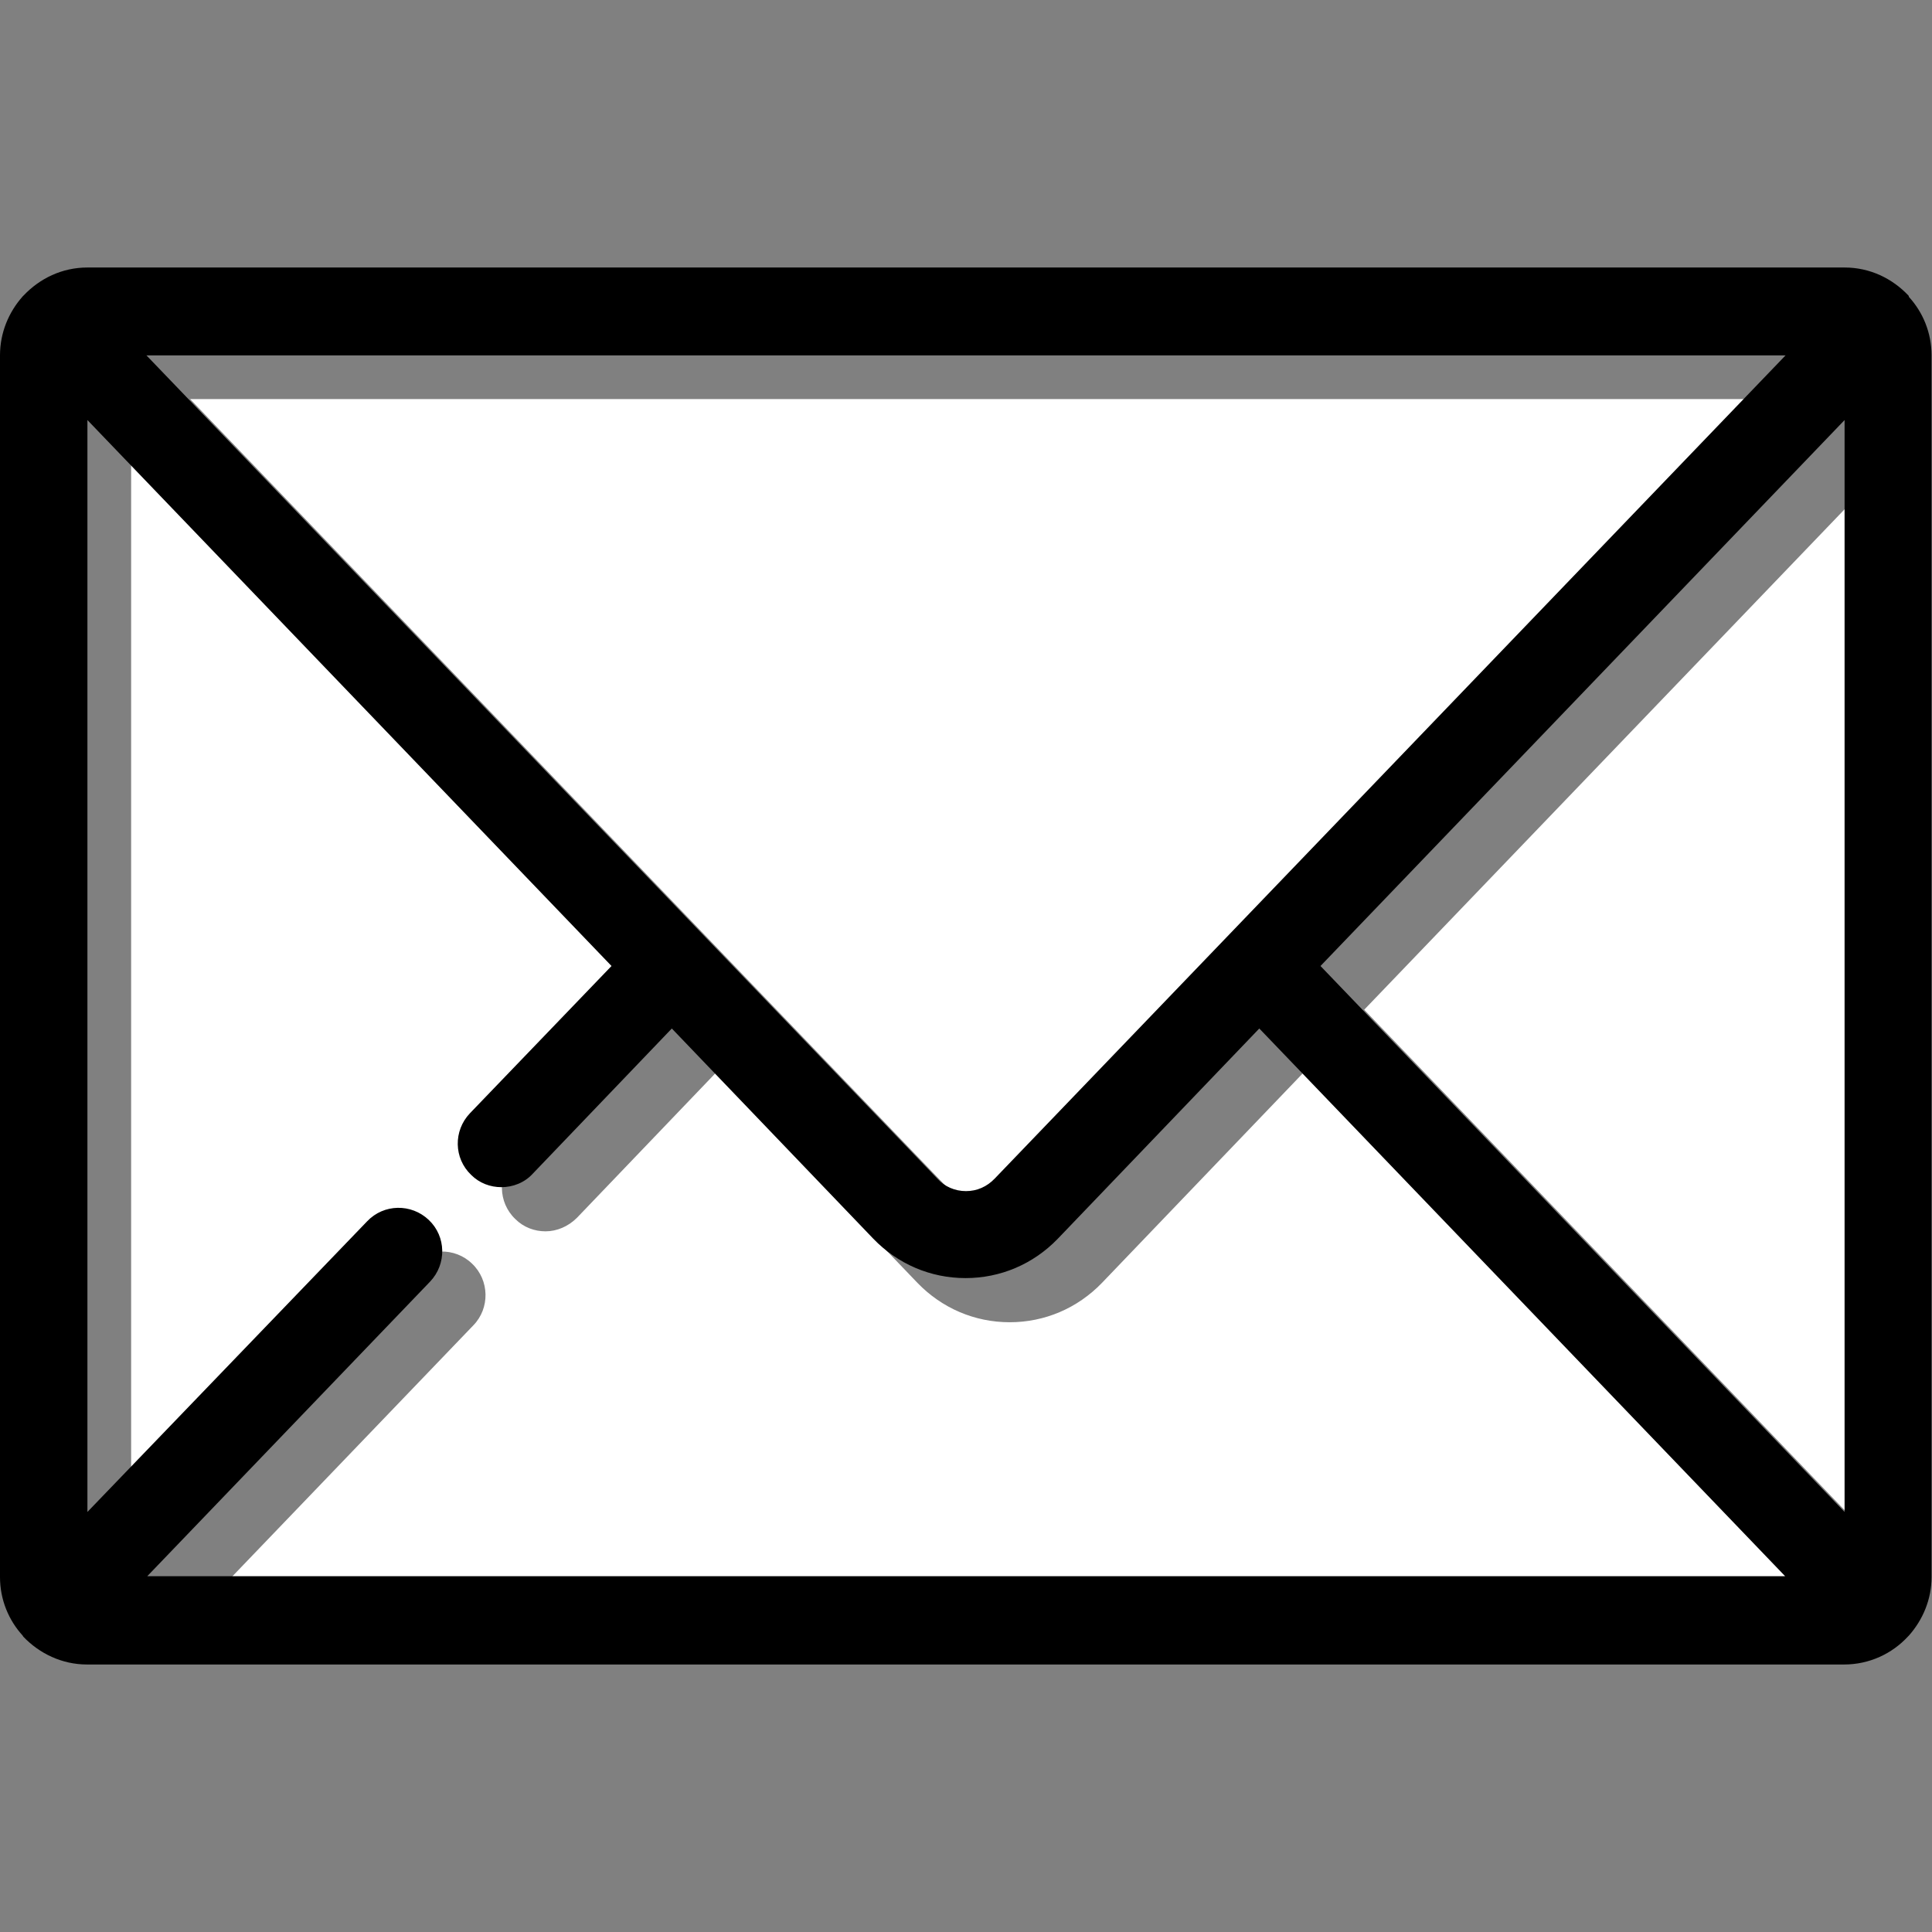
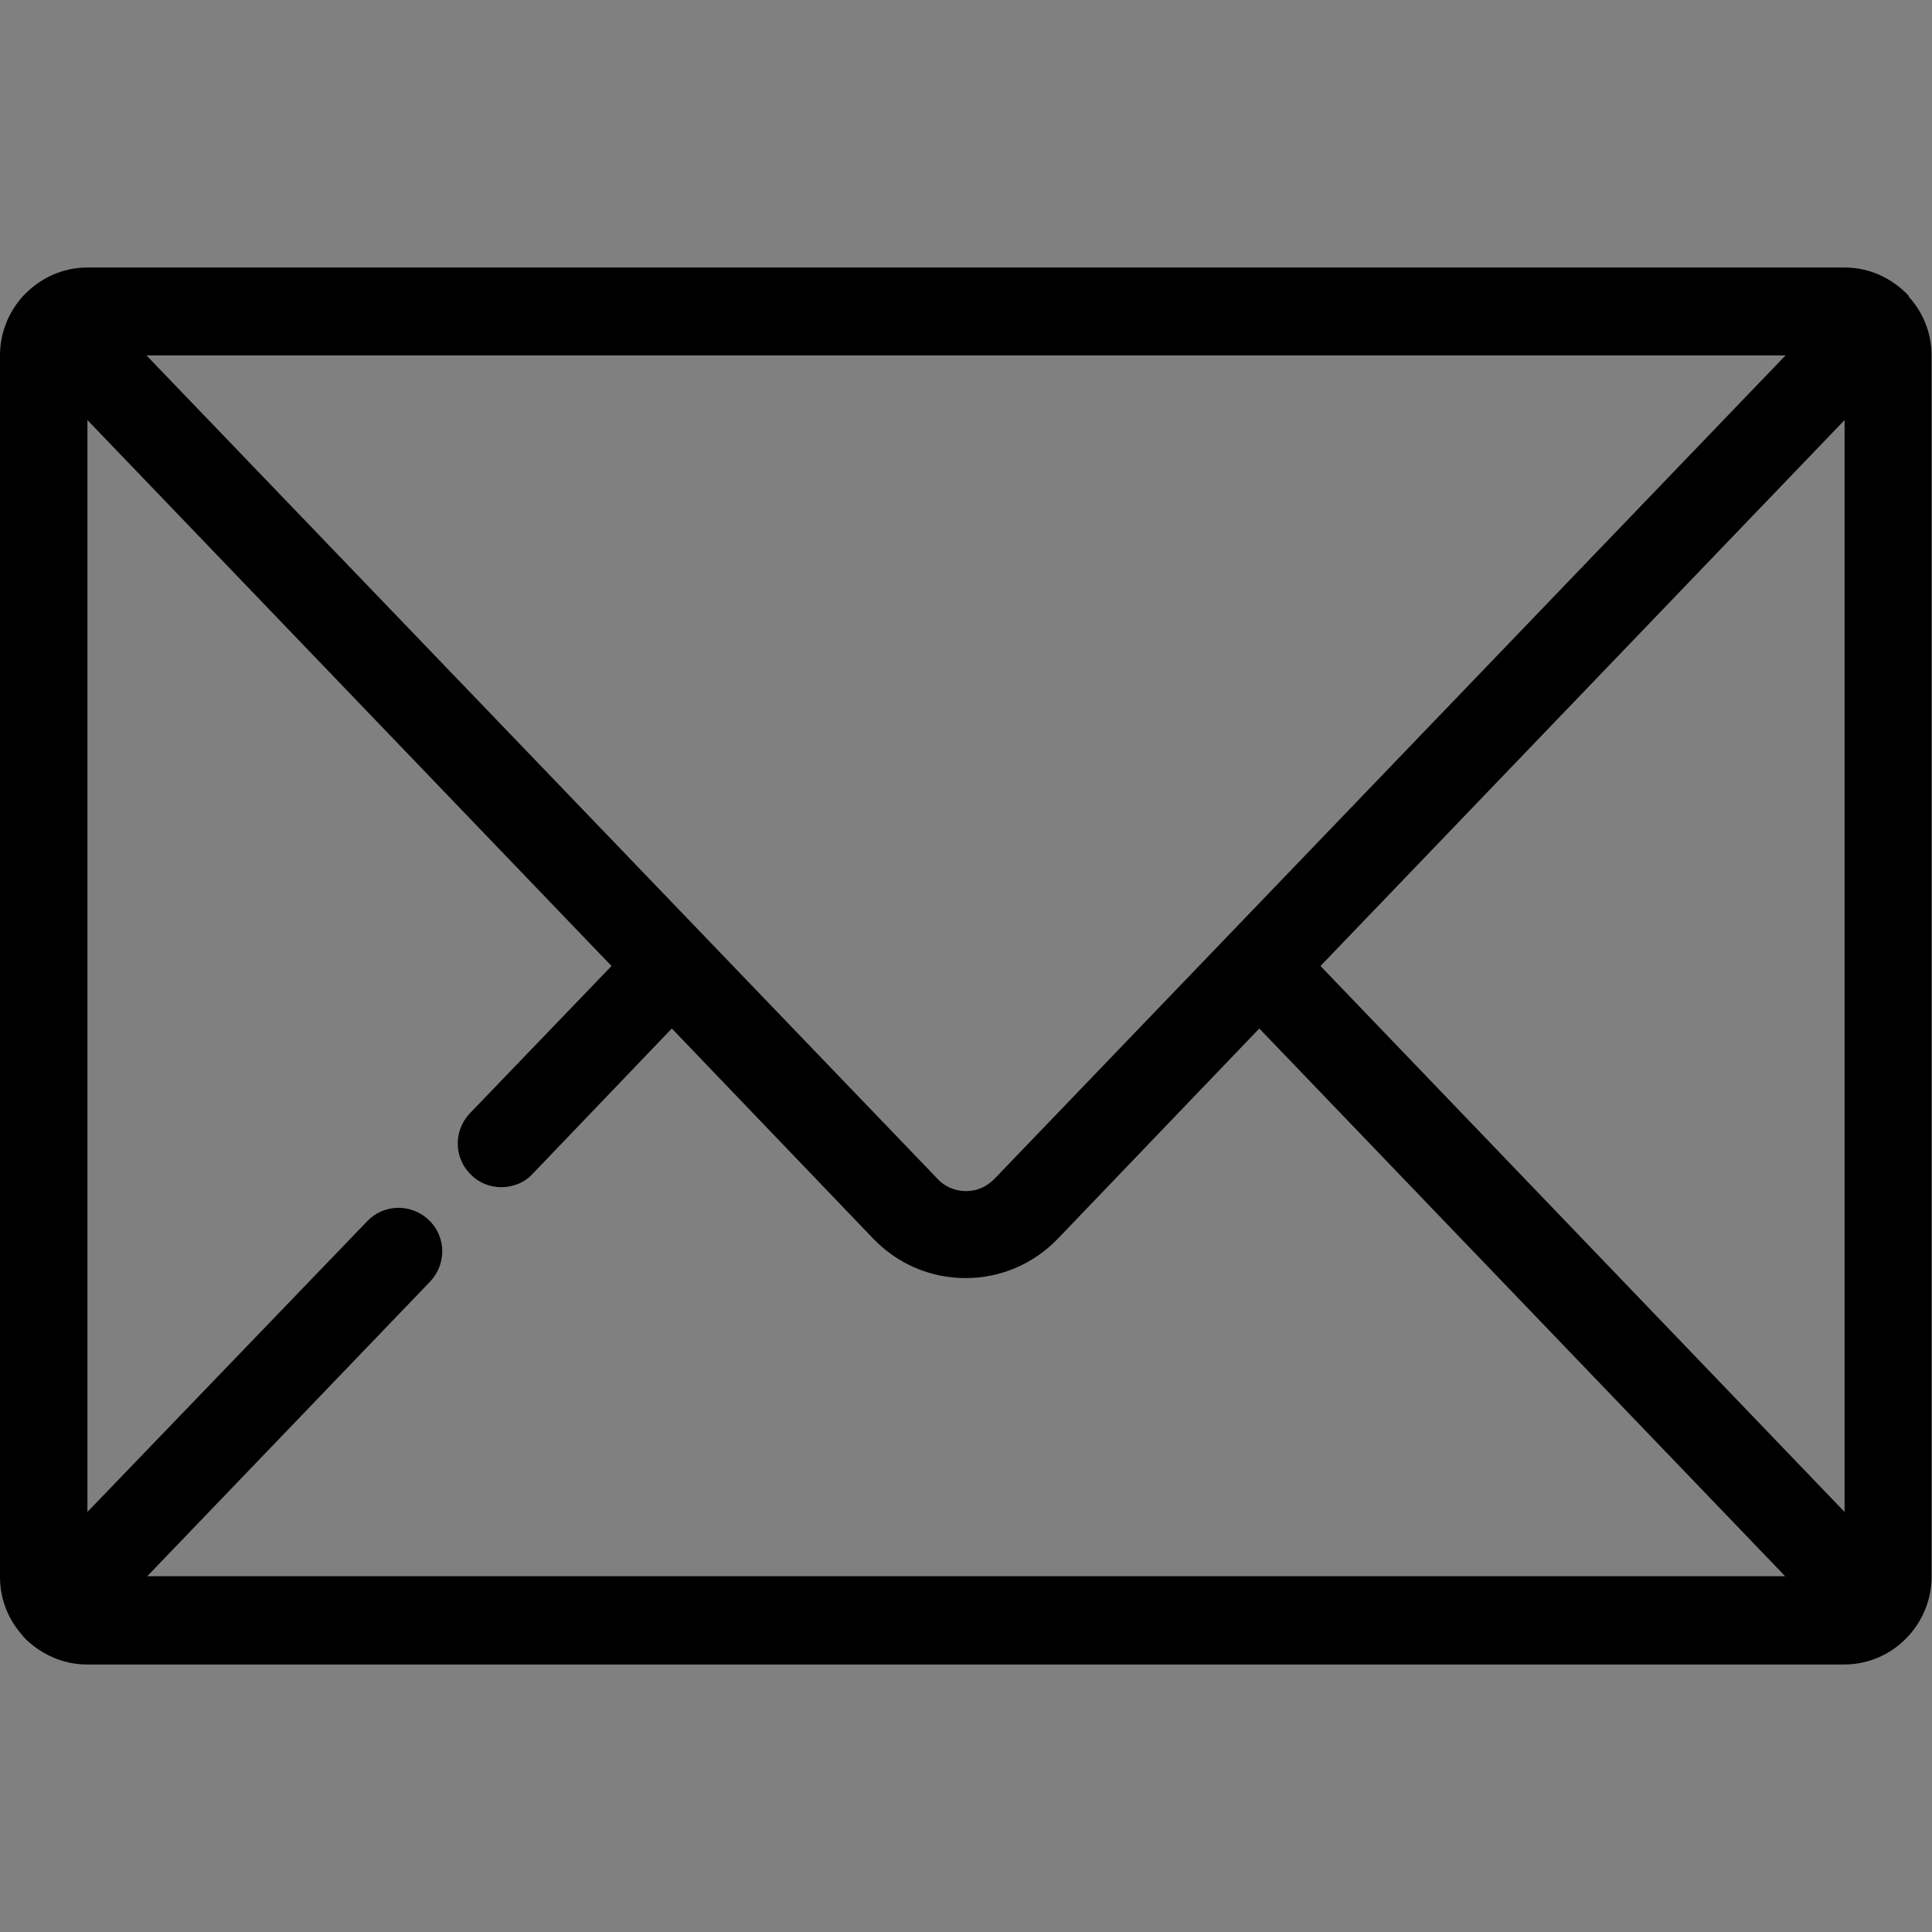
<svg xmlns="http://www.w3.org/2000/svg" version="1.1" id="Capa_1" x="0px" y="0px" viewBox="0 0 442 442" style="enable-background:new 0 0 442 442;" xml:space="preserve">
  <rect x="0" y="0" width="442" height="442" fill="#808080" stroke="none" />
  <style type="text/css">
	.st0{fill:#FFFFFF;}
</style>
  <g>
-     <path class="st0" d="M231,282.5c2.5,0,4.9-1,6.6-2.9L418.5,91.3H43.5l180.9,188.4C226.1,281.5,228.5,282.5,231,282.5z" />
-     <path class="st0" d="M252.1,293.5c-5.6,5.8-13.1,9-21.1,9c-8,0-15.5-3.2-21.1-9l-46.1-48.1L132,278.6c-2,2-4.6,3.1-7.2,3.1   c-2.5,0-5-0.9-6.9-2.8c-4-3.8-4.1-10.2-0.3-14.1l32.4-33.7L30,106.1v249.8l63.9-66.5c3.8-4,10.2-4.1,14.1-0.3   c4,3.8,4.1,10.2,0.3,14.1l-64.9,67.6h375.1L298.2,245.4L252.1,293.5z" />
-     <polygon class="st0" points="312.1,231 432,355.9 432,106.1  " />
-   </g>
+     </g>
  <path d="M436.6,67.6c-3.7-3.9-8.8-6.4-14.6-6.4H20c-5.8,0-10.9,2.5-14.6,6.4c-0.1,0.1-0.1,0.1-0.2,0.2C2,71.4,0,76.1,0,81.3v279.5  c0,5.2,2,9.9,5.2,13.4c0,0.1,0.1,0.1,0.1,0.2c3.7,3.9,8.9,6.4,14.6,6.4h402c5.8,0,11-2.5,14.6-6.4c0.1-0.1,0.1-0.1,0.2-0.2  c3.2-3.6,5.2-8.3,5.2-13.4V81.3c0-5.2-2-9.9-5.2-13.4C436.7,67.8,436.7,67.7,436.6,67.6z M408.5,81.3L227.6,269.6  c-1.8,1.9-4.1,2.9-6.6,2.9s-4.9-1-6.6-2.9L33.5,81.3H408.5z M33.5,360.8l64.9-67.6c3.8-4,3.7-10.3-0.3-14.1  c-4-3.8-10.3-3.7-14.1,0.3L20,345.9V96.1L139.9,221l-32.4,33.7c-3.8,4-3.7,10.3,0.3,14.1c1.9,1.9,4.4,2.8,6.9,2.8  c2.6,0,5.3-1,7.2-3.1l31.8-33.2l46.1,48.1c5.6,5.8,13.1,9,21.1,9c8,0,15.5-3.2,21.1-9l46.1-48.1l120.3,125.3H33.5z M302.1,221  L422,96.1l0,249.8L302.1,221z" />
</svg>